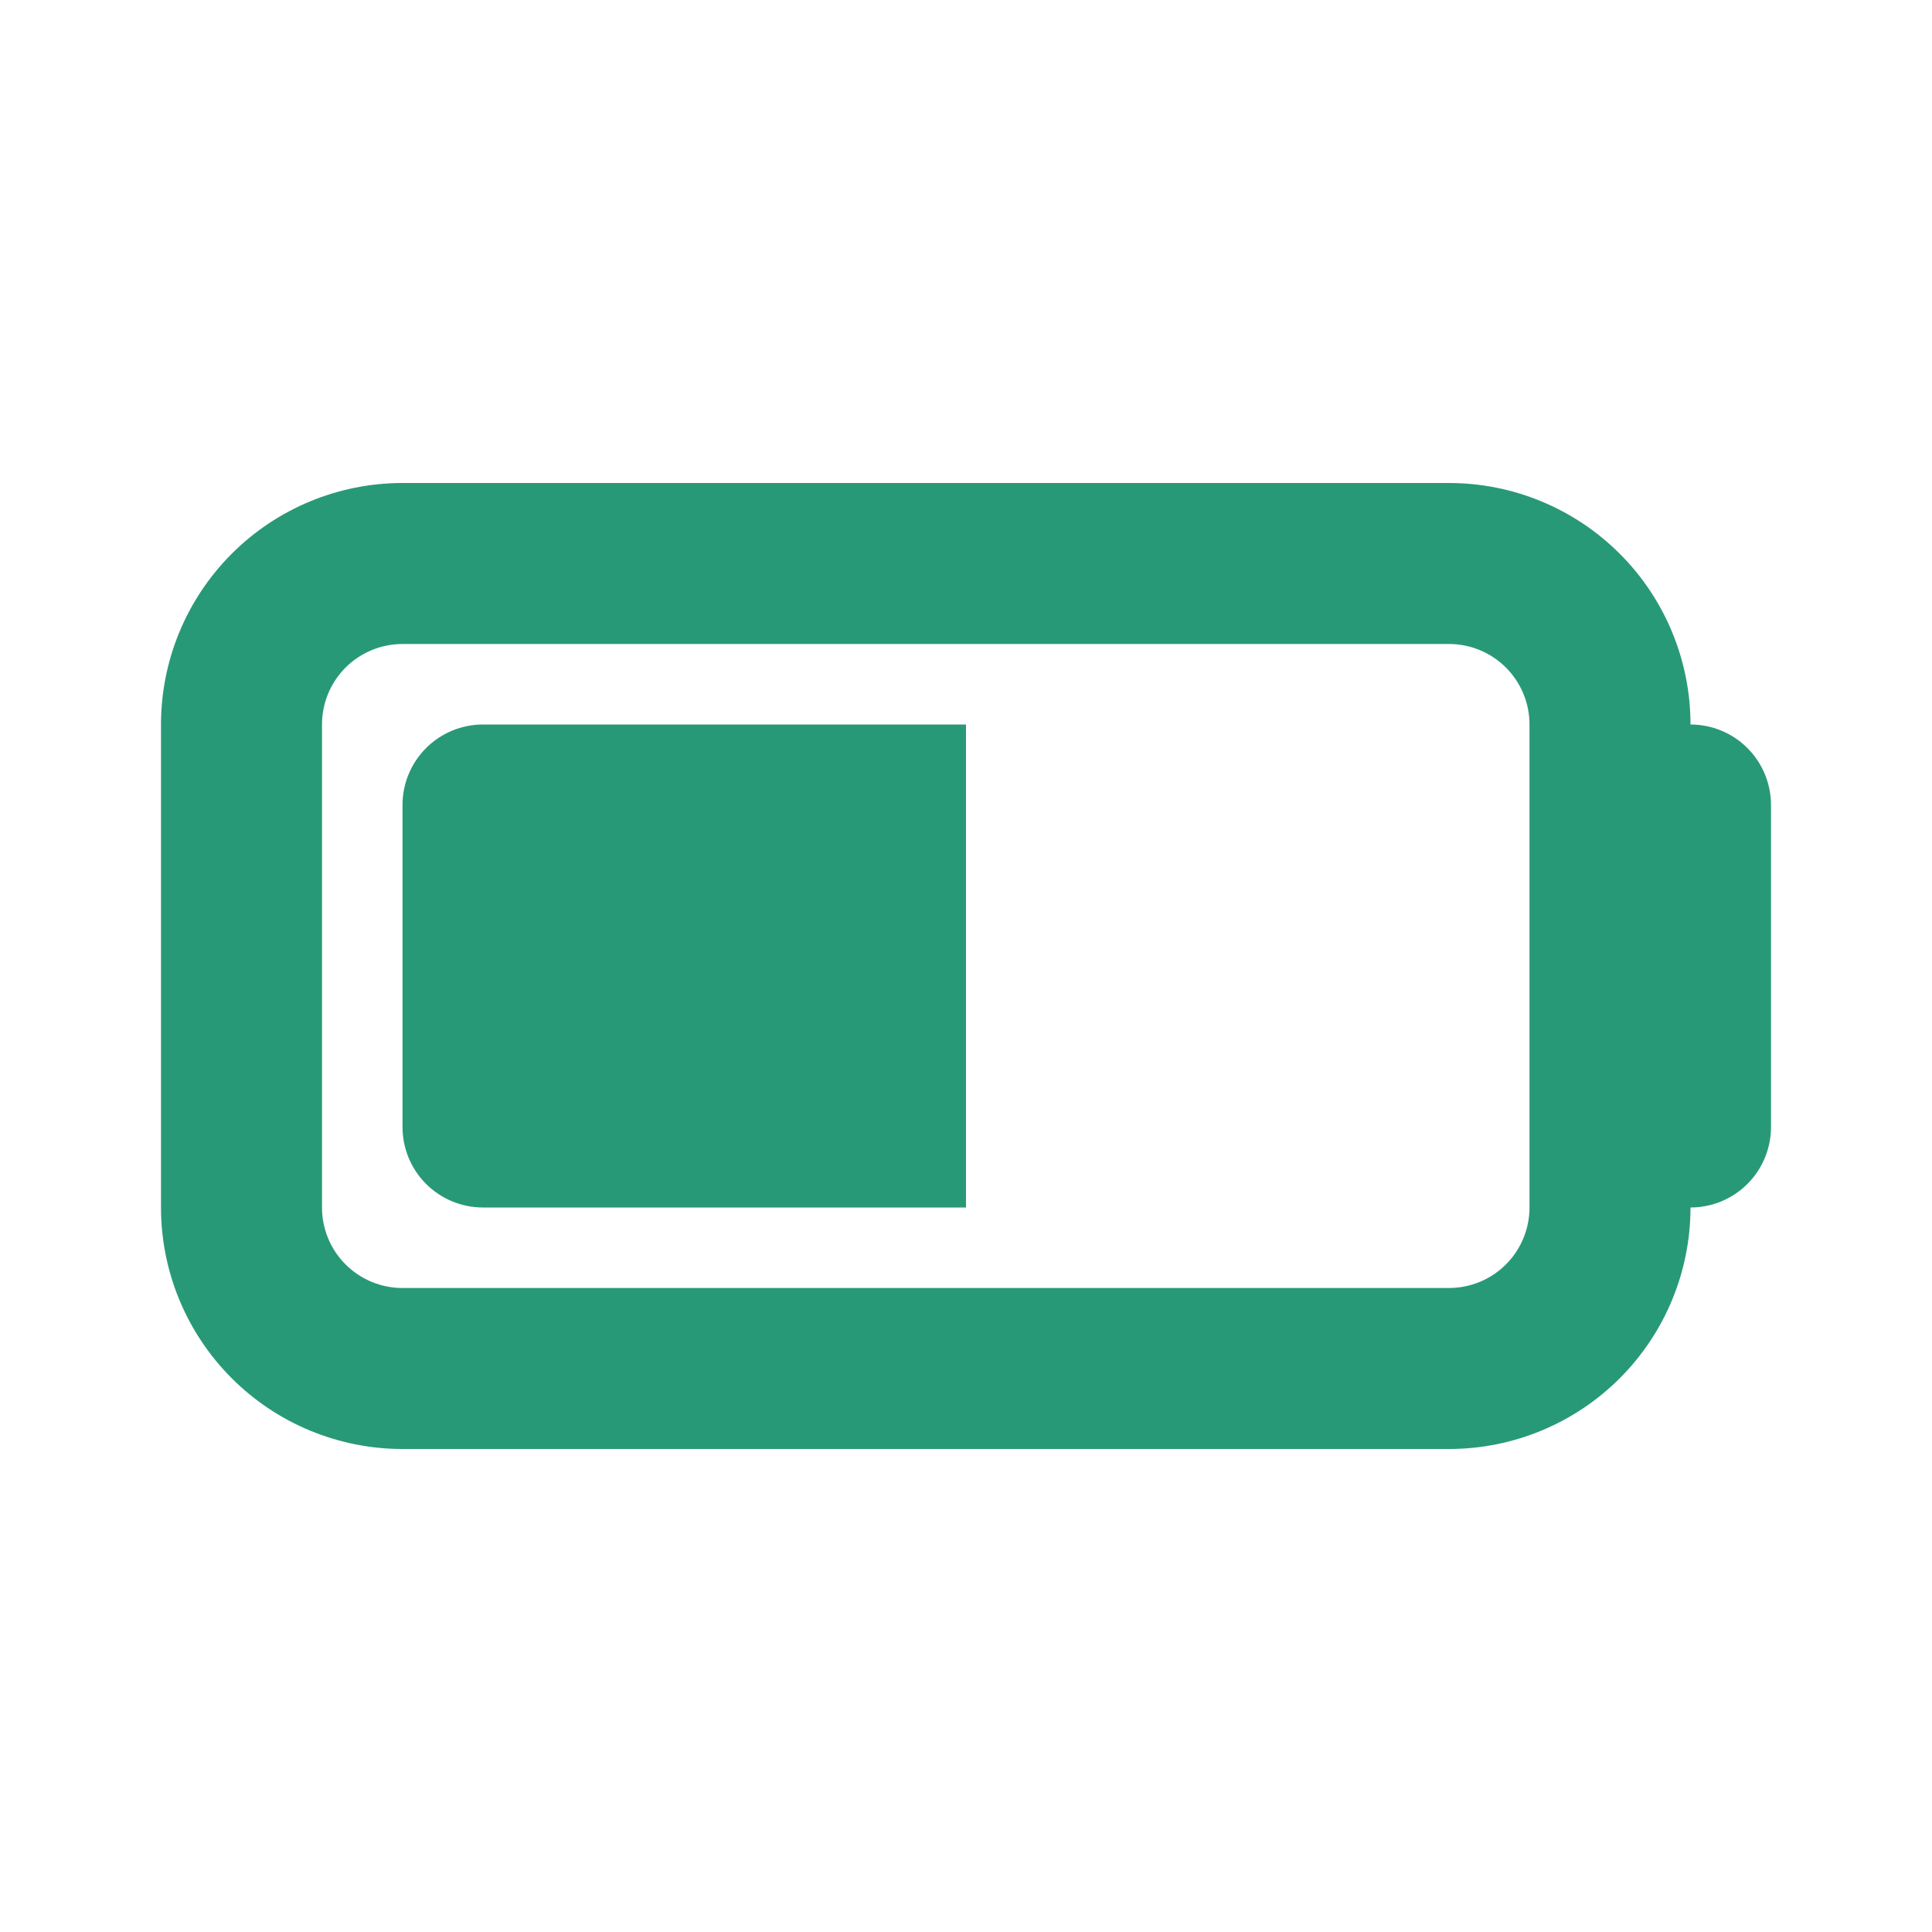
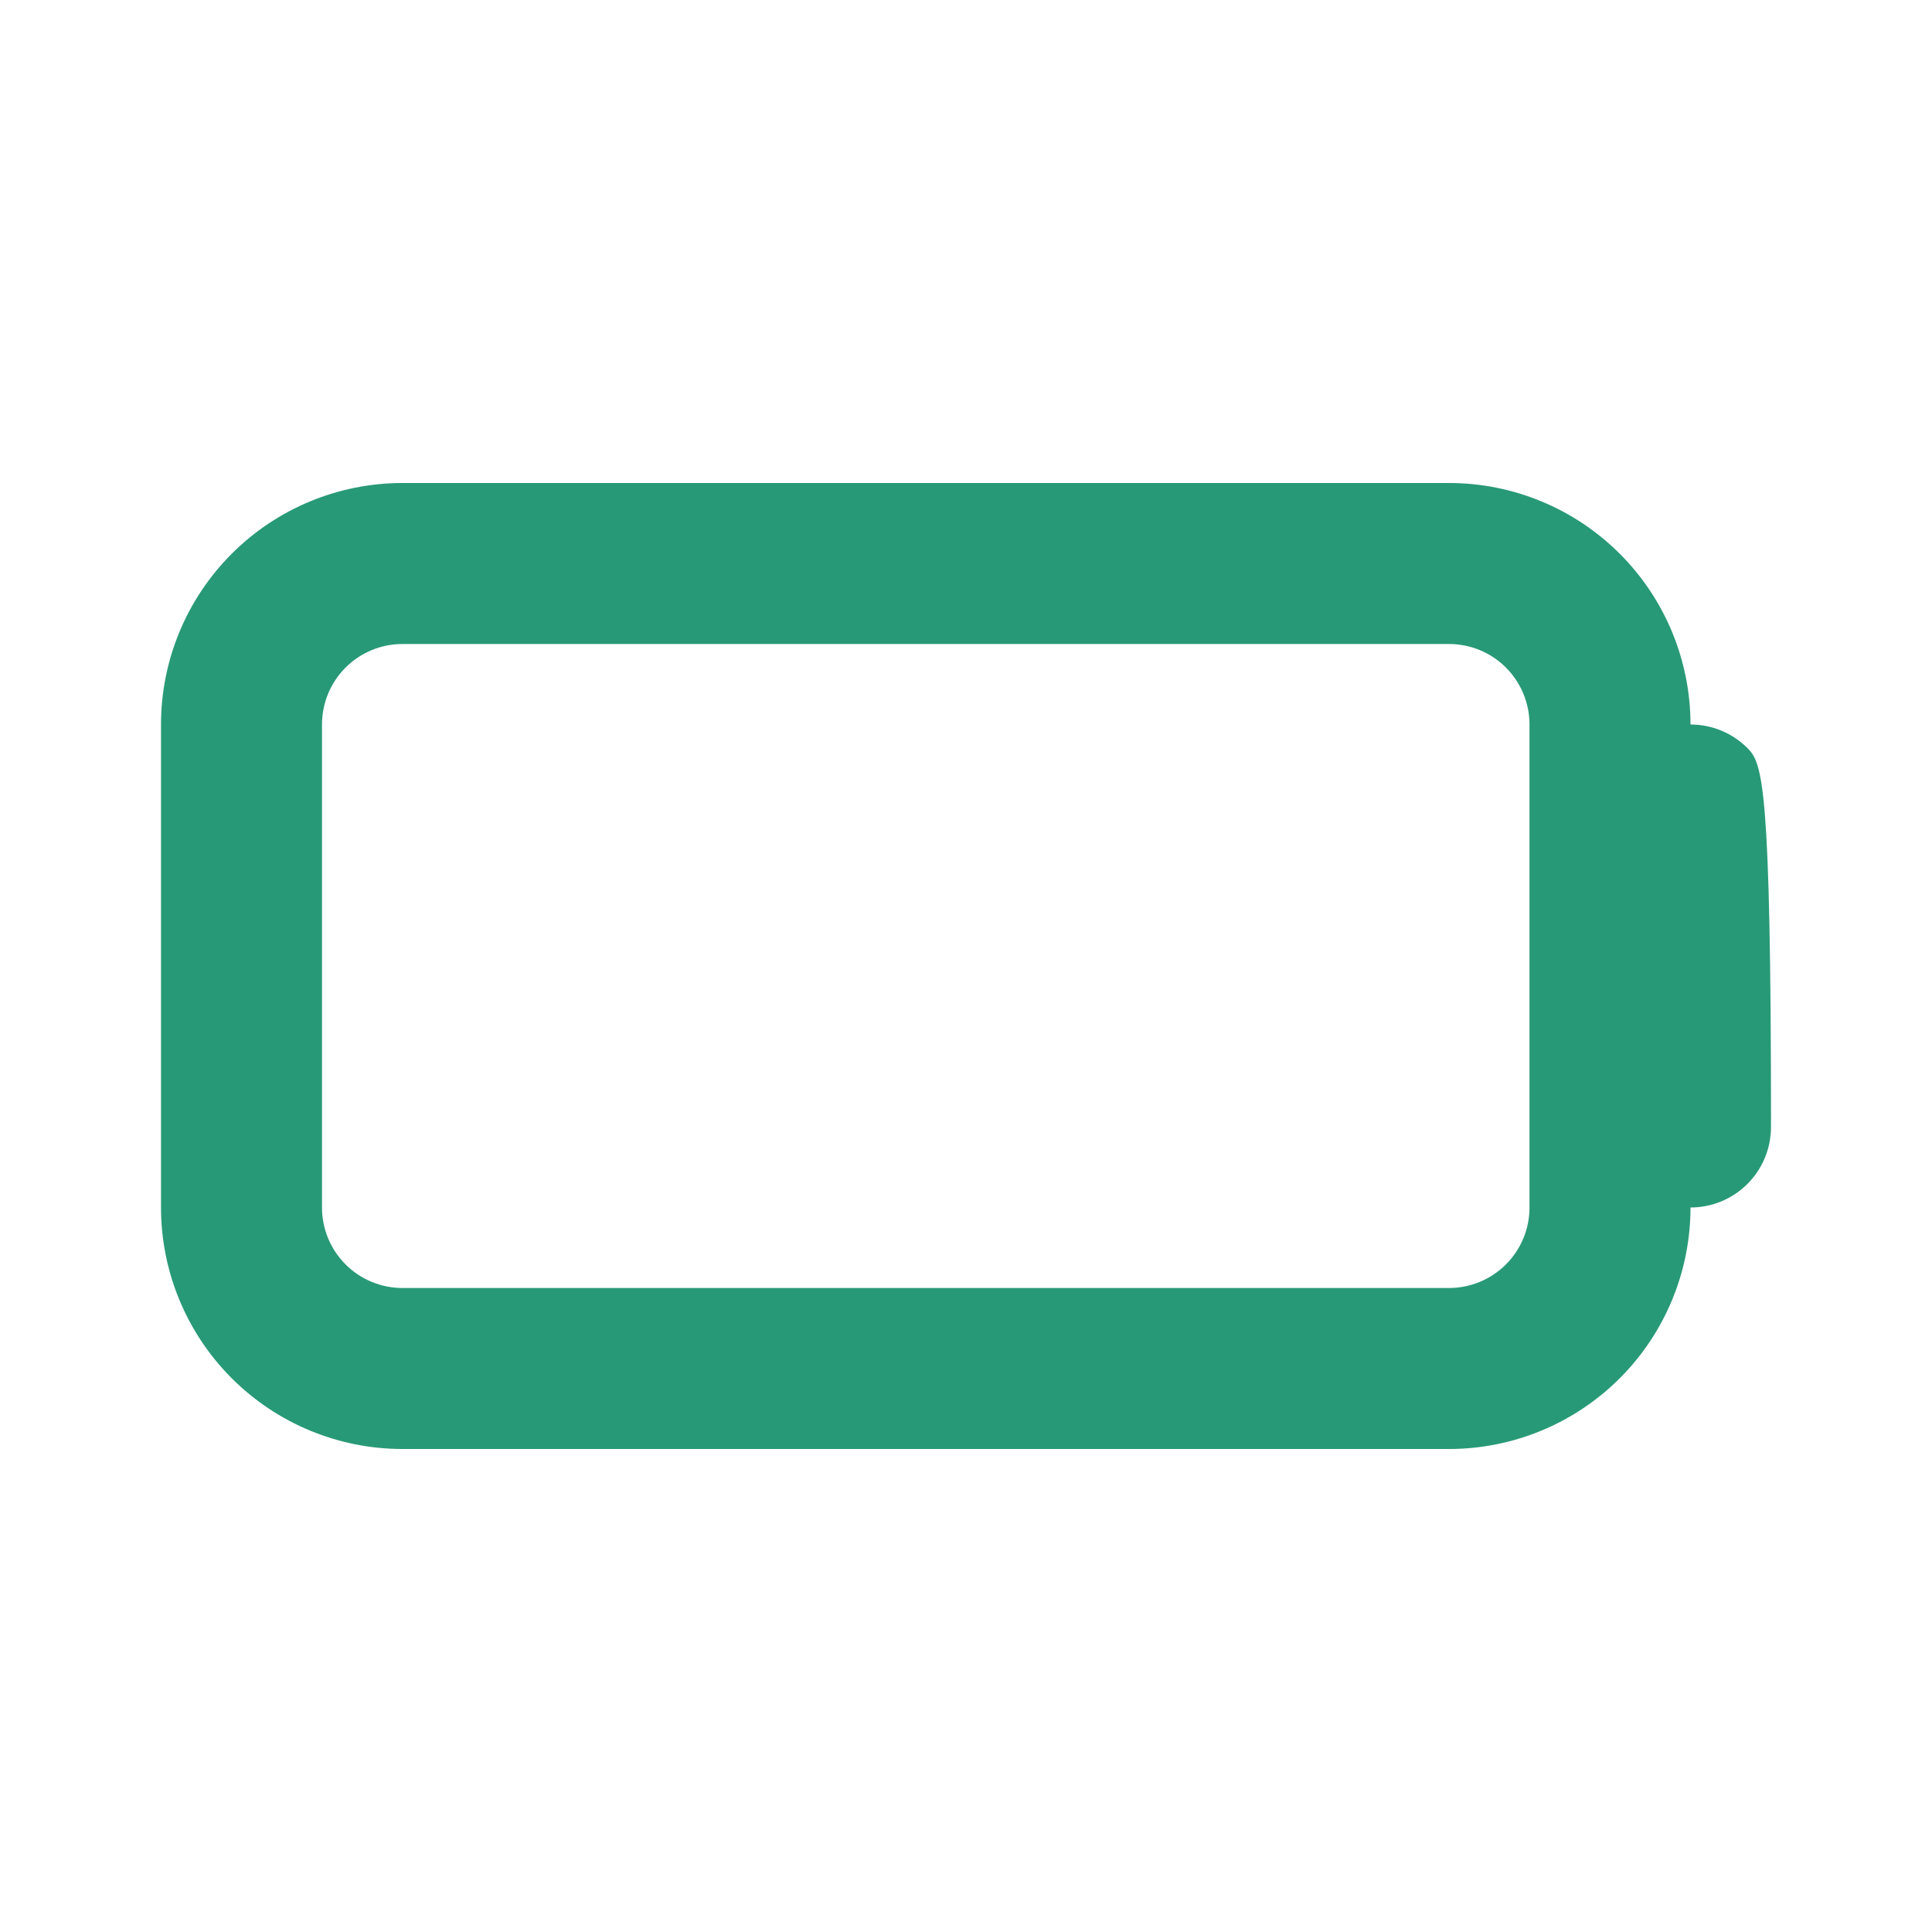
<svg xmlns="http://www.w3.org/2000/svg" width="60" height="60" viewBox="0 0 60 60" fill="none">
-   <path d="M15 37.5C14.337 37.5 13.701 37.237 13.232 36.768C12.763 36.299 12.5 35.663 12.5 35V25C12.5 24.337 12.763 23.701 13.232 23.232C13.701 22.763 14.337 22.5 15 22.5H30V37.5H15Z" fill="#289976" />
-   <path fill-rule="evenodd" clip-rule="evenodd" d="M45 15H12.5C10.511 15 8.603 15.79 7.197 17.197C5.79 18.603 5 20.511 5 22.5V37.5C5 39.489 5.79 41.397 7.197 42.803C8.603 44.21 10.511 45 12.5 45H45C46.989 45 48.897 44.21 50.303 42.803C51.71 41.397 52.5 39.489 52.5 37.5C53.163 37.5 53.799 37.237 54.268 36.768C54.737 36.299 55 35.663 55 35V25C55 24.337 54.737 23.701 54.268 23.232C53.799 22.763 53.163 22.5 52.5 22.5C52.5 20.511 51.71 18.603 50.303 17.197C48.897 15.79 46.989 15 45 15ZM45 20H12.5C11.837 20 11.201 20.263 10.732 20.732C10.263 21.201 10 21.837 10 22.5V37.5C10 38.163 10.263 38.799 10.732 39.268C11.201 39.737 11.837 40 12.5 40H45C45.663 40 46.299 39.737 46.768 39.268C47.237 38.799 47.5 38.163 47.5 37.5V22.5C47.5 21.837 47.237 21.201 46.768 20.732C46.299 20.263 45.663 20 45 20Z" fill="#289976" />
+   <path fill-rule="evenodd" clip-rule="evenodd" d="M45 15H12.5C10.511 15 8.603 15.79 7.197 17.197C5.79 18.603 5 20.511 5 22.5V37.5C5 39.489 5.79 41.397 7.197 42.803C8.603 44.21 10.511 45 12.5 45H45C46.989 45 48.897 44.21 50.303 42.803C51.71 41.397 52.5 39.489 52.5 37.5C53.163 37.5 53.799 37.237 54.268 36.768C54.737 36.299 55 35.663 55 35C55 24.337 54.737 23.701 54.268 23.232C53.799 22.763 53.163 22.5 52.5 22.5C52.5 20.511 51.71 18.603 50.303 17.197C48.897 15.79 46.989 15 45 15ZM45 20H12.5C11.837 20 11.201 20.263 10.732 20.732C10.263 21.201 10 21.837 10 22.5V37.5C10 38.163 10.263 38.799 10.732 39.268C11.201 39.737 11.837 40 12.5 40H45C45.663 40 46.299 39.737 46.768 39.268C47.237 38.799 47.5 38.163 47.5 37.5V22.5C47.5 21.837 47.237 21.201 46.768 20.732C46.299 20.263 45.663 20 45 20Z" fill="#289976" />
</svg>